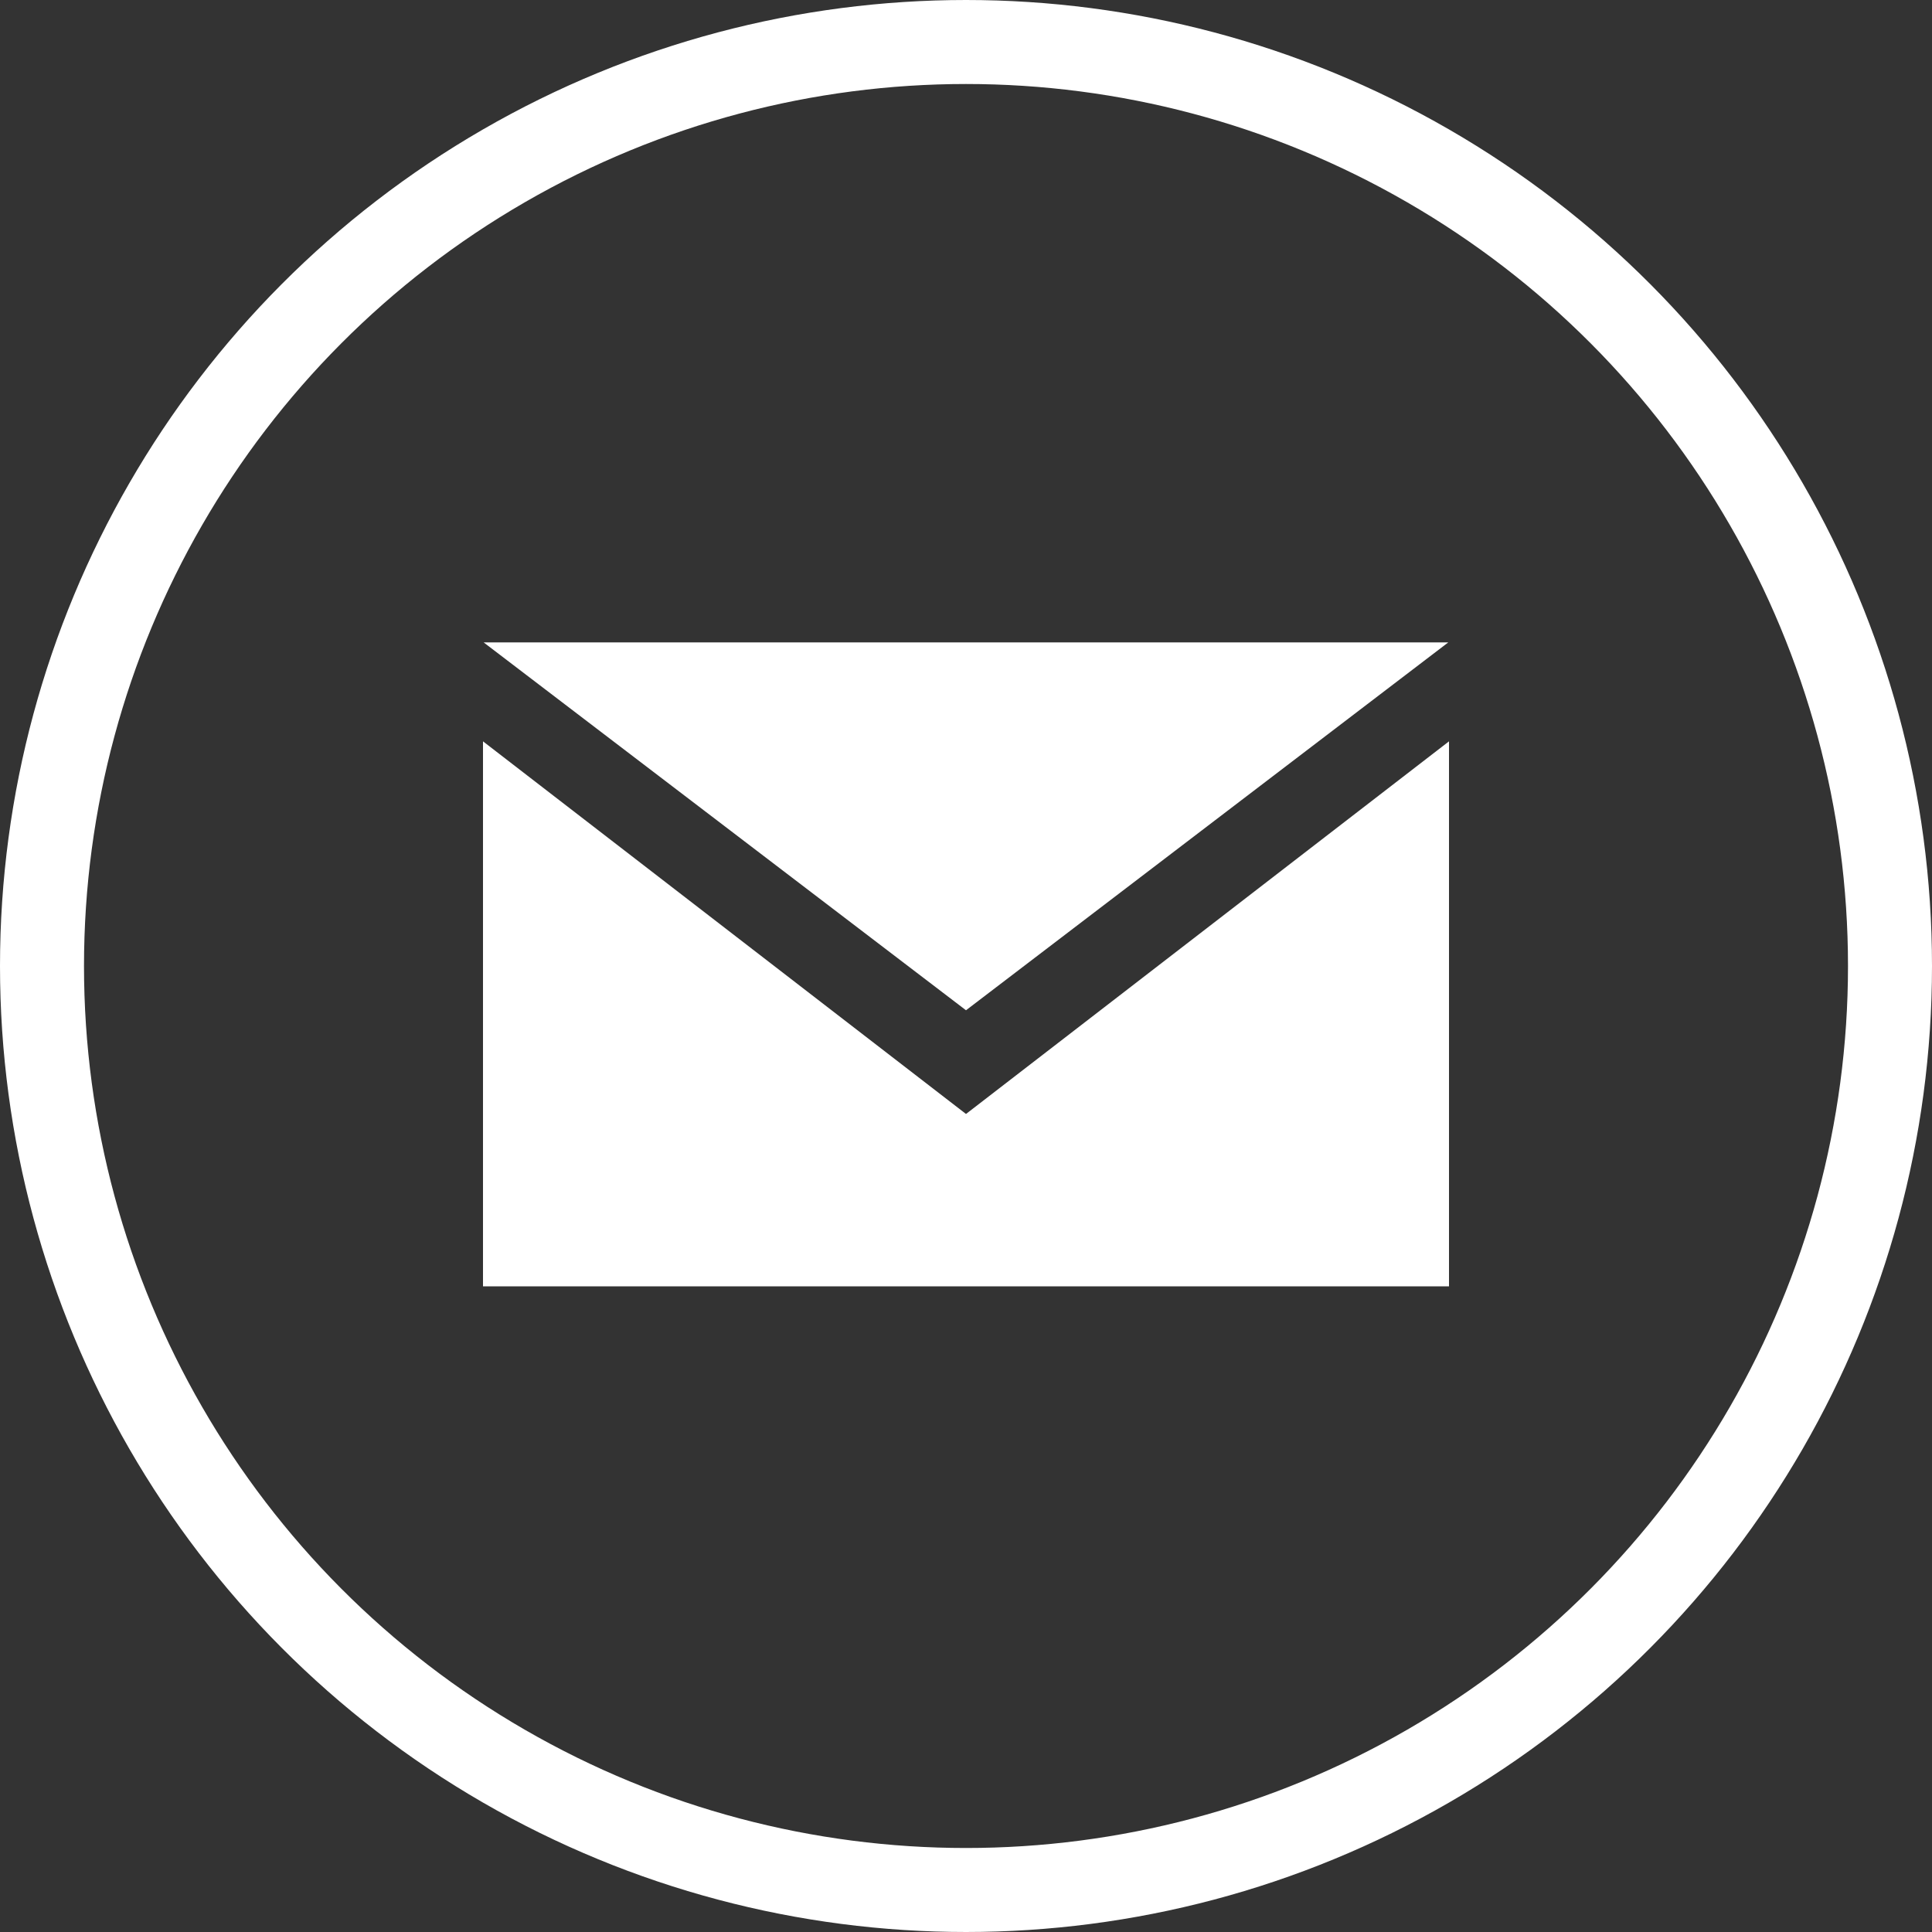
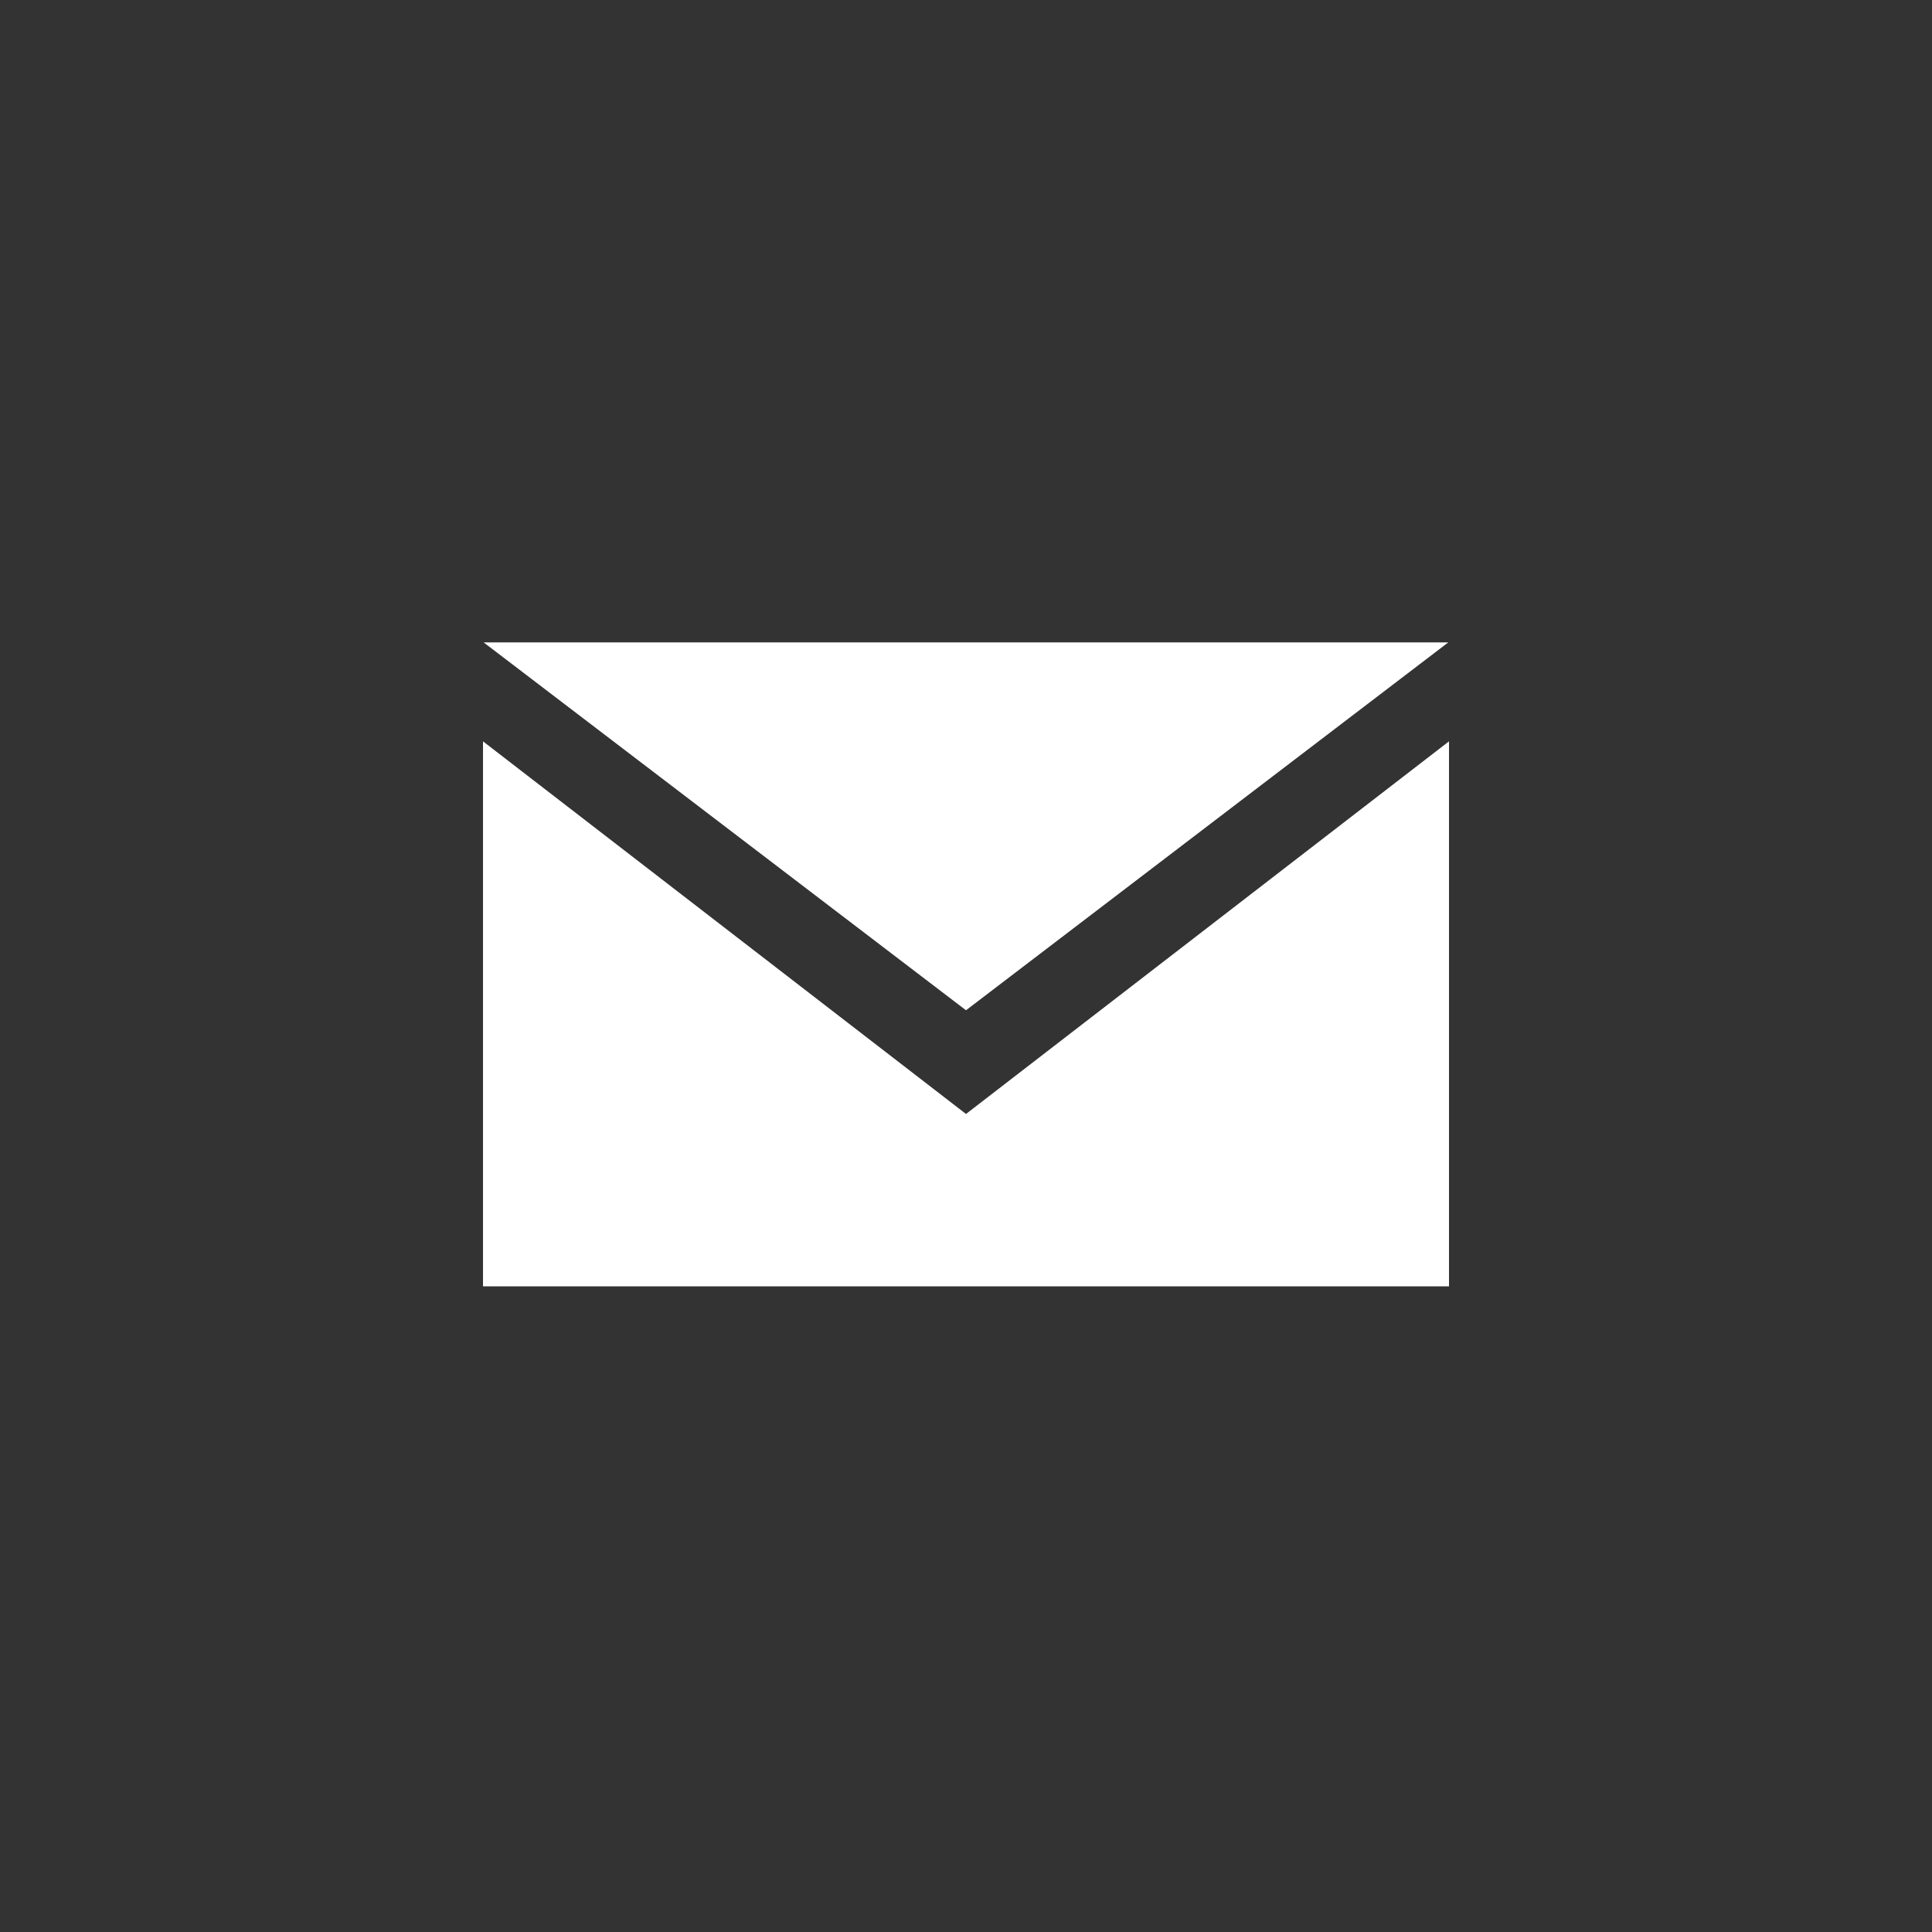
<svg xmlns="http://www.w3.org/2000/svg" width="46" height="46" viewBox="0 0 46 46" fill="none">
  <rect x="0" y="0" width="46" height="46" fill="#333333" stroke="none" />
  <path d="M23 24.054L11.515 15.295H34.483L23 24.054ZM23 26.523L11.5 17.651V30.628H34.5V17.651L23 26.523Z" fill="white" />
-   <circle cx="23" cy="23" r="22" stroke="white" stroke-width="2" />
</svg>